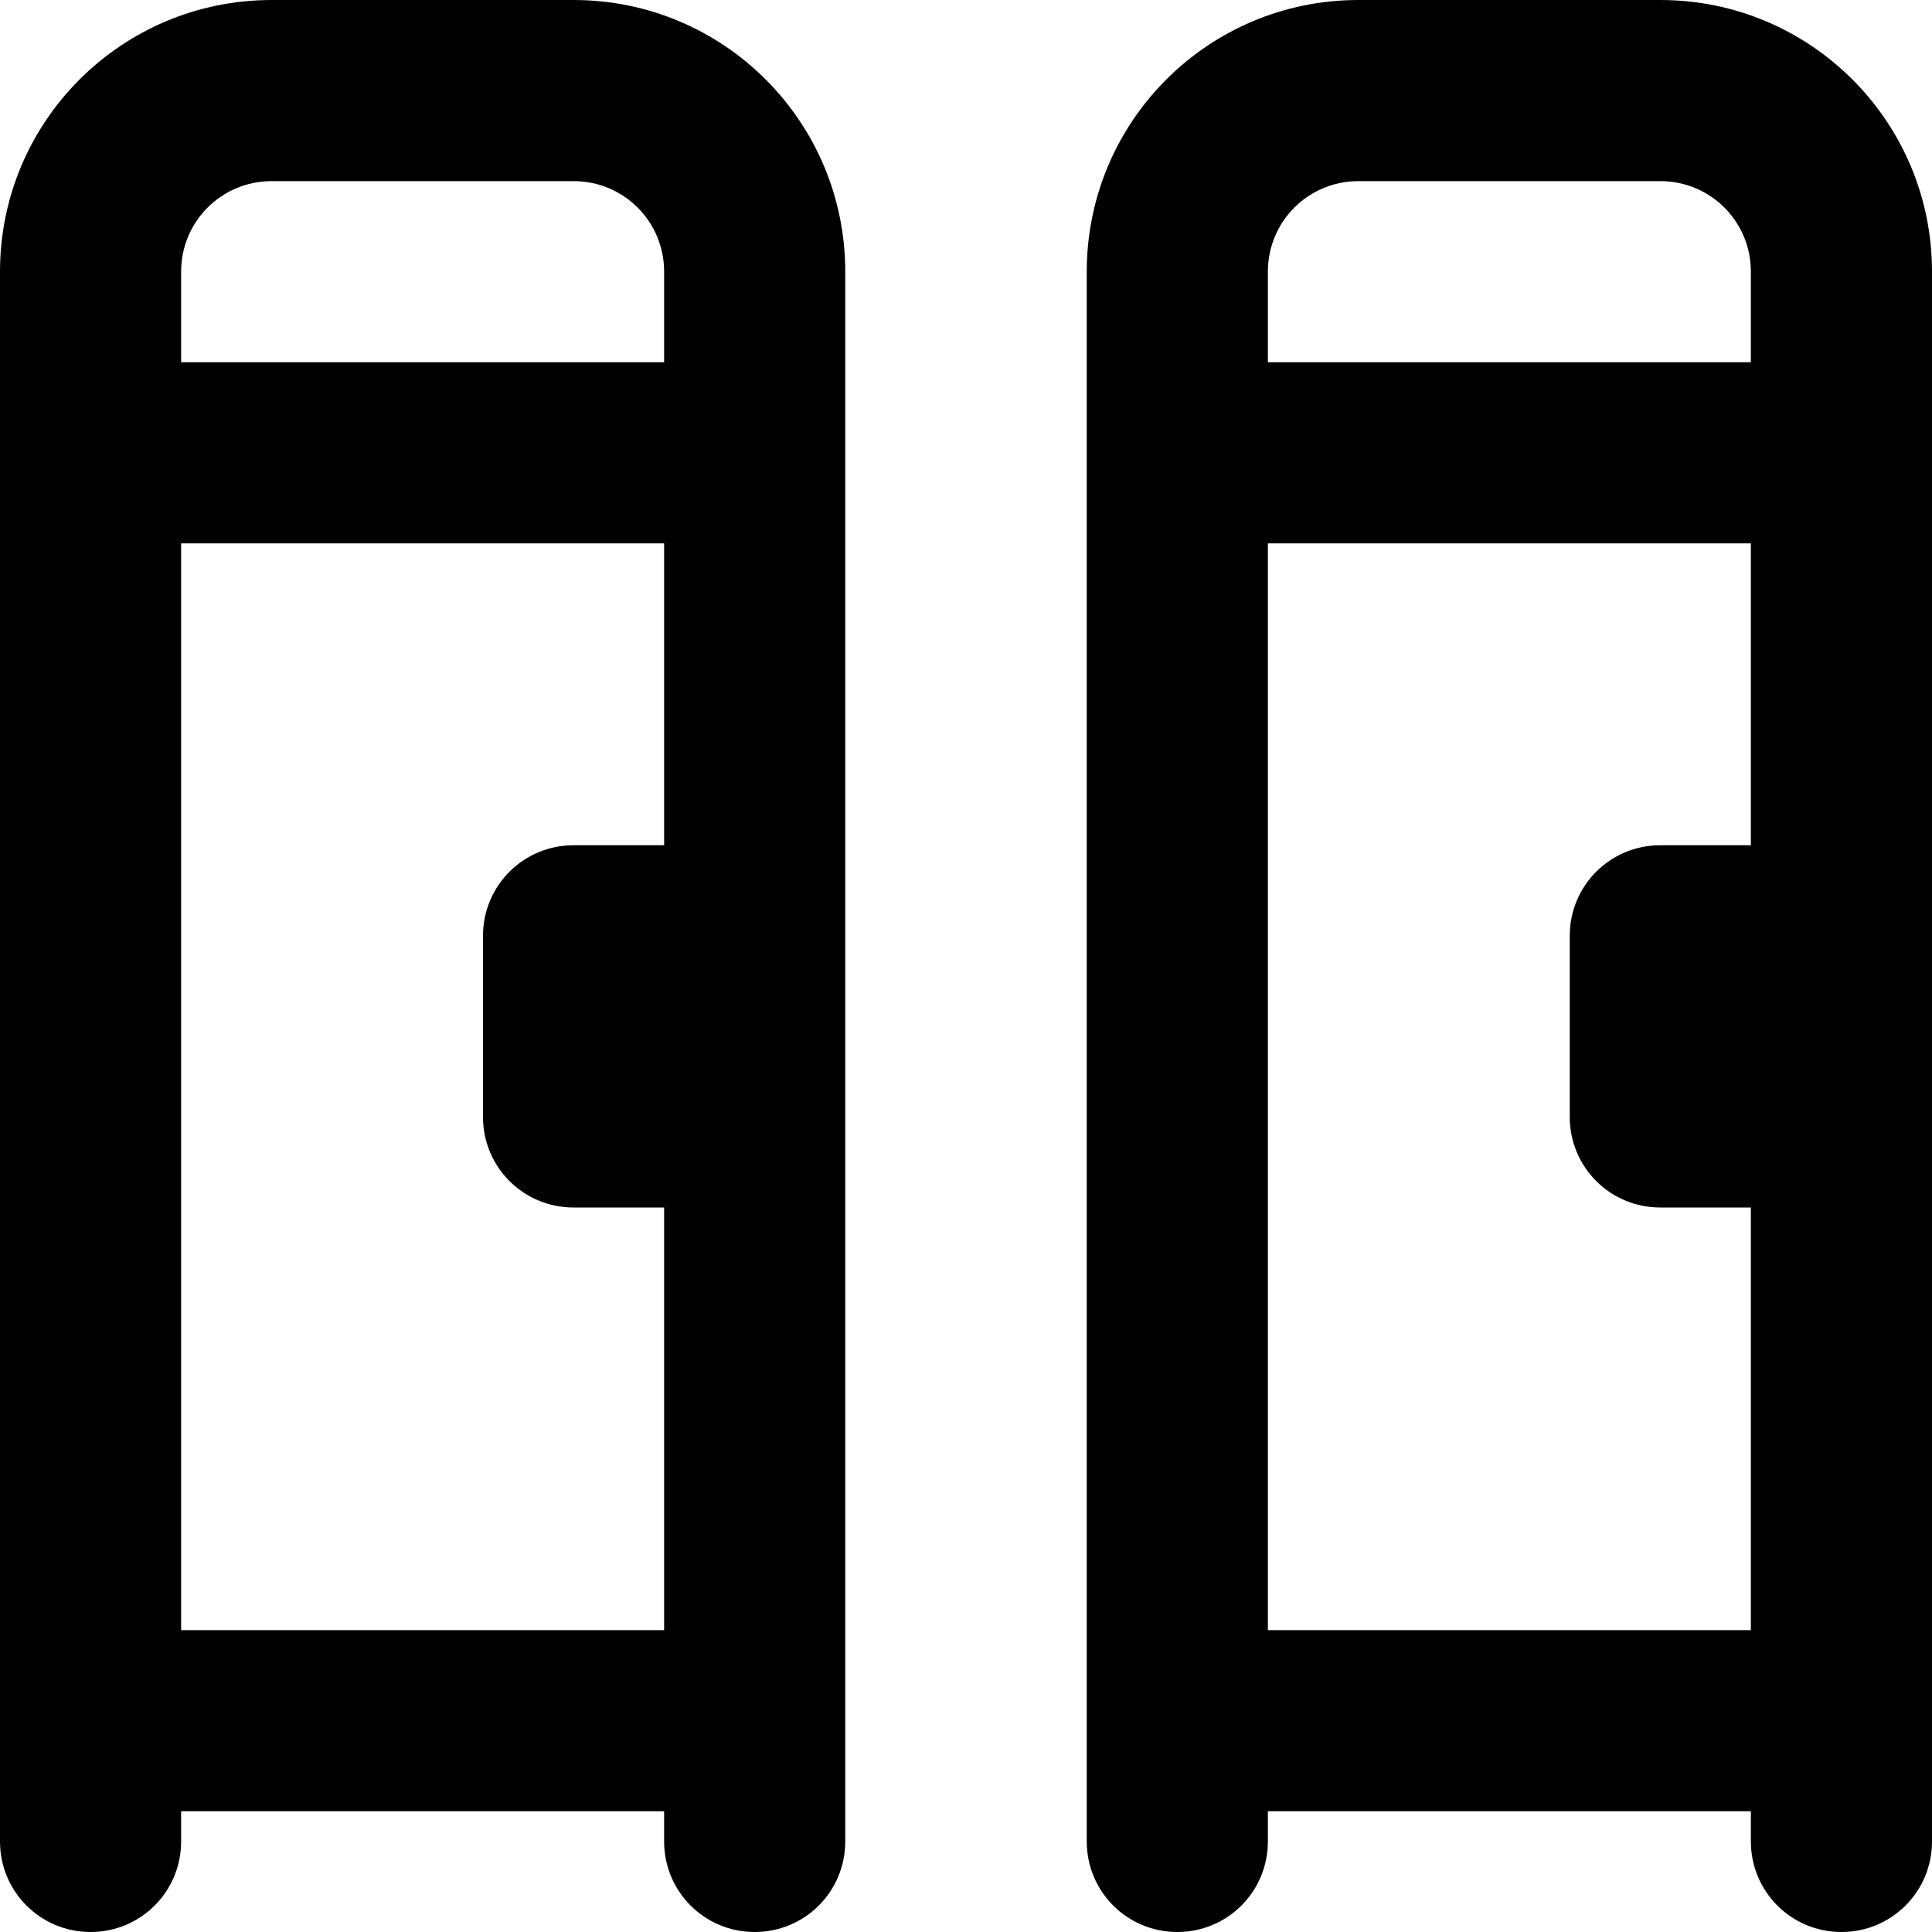
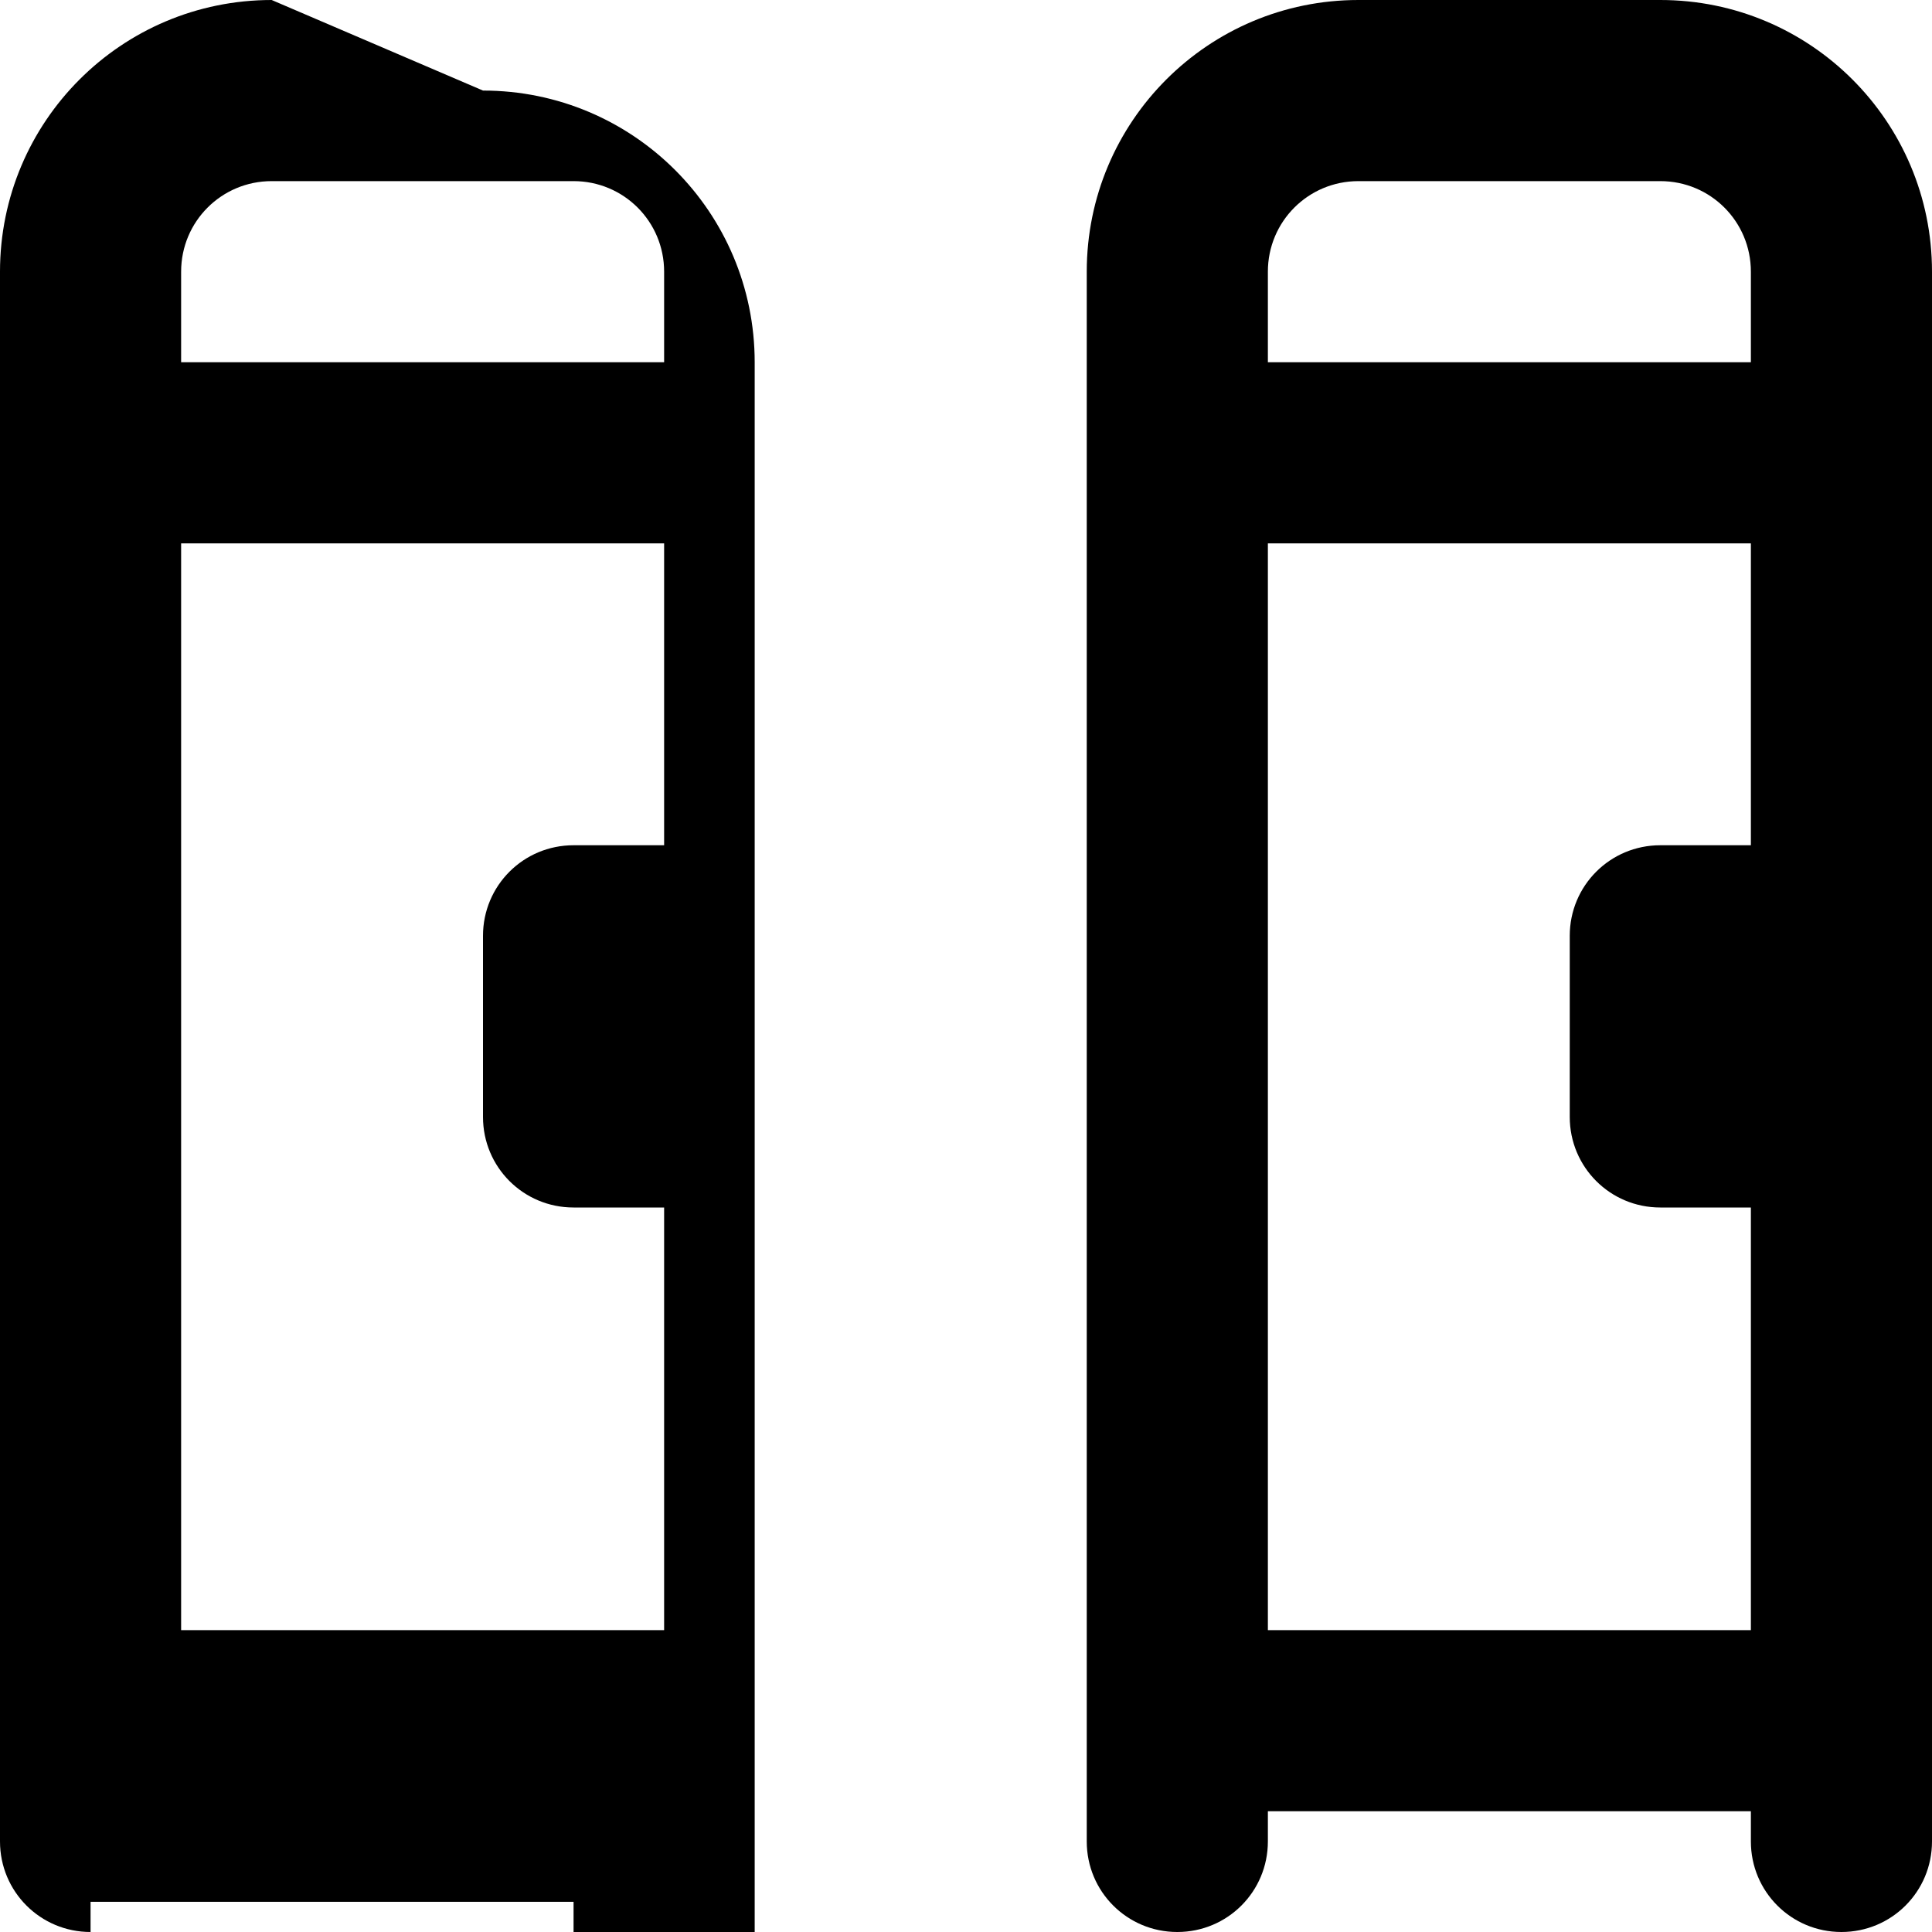
<svg xmlns="http://www.w3.org/2000/svg" viewBox="0 0 512 512">
-   <path fill="currentColor" d="M72 48l80 0c13.3 0 24 10.7 24 24l0 24-128 0 0-24c0-13.3 10.7-24 24-24zM0 96L0 488c0 13.3 10.7 24 24 24s24-10.7 24-24l0-8 128 0 0 8c0 13.3 10.7 24 24 24s24-10.7 24-24l0-416c0-39.8-32.2-72-72-72L72 0C32.2 0 0 32.2 0 72L0 96zm176 48l0 80-24 0c-13.3 0-24 10.7-24 24l0 48c0 13.3 10.7 24 24 24l24 0 0 112-128 0 0-288 128 0zM360 48l80 0c13.3 0 24 10.7 24 24l0 24-128 0 0-24c0-13.3 10.7-24 24-24zM336 432l0-288 128 0 0 80-24 0c-13.3 0-24 10.7-24 24l0 48c0 13.3 10.7 24 24 24l24 0 0 112-128 0zm176 0l0-360c0-39.8-32.2-72-72-72L360 0c-39.8 0-72 32.2-72 72l0 416c0 13.3 10.7 24 24 24s24-10.7 24-24l0-8 128 0 0 8c0 13.3 10.7 24 24 24s24-10.7 24-24l0-56z" />
+   <path fill="currentColor" d="M72 48l80 0c13.3 0 24 10.7 24 24l0 24-128 0 0-24c0-13.3 10.7-24 24-24zM0 96L0 488c0 13.3 10.7 24 24 24l0-8 128 0 0 8c0 13.3 10.7 24 24 24s24-10.7 24-24l0-416c0-39.8-32.2-72-72-72L72 0C32.2 0 0 32.2 0 72L0 96zm176 48l0 80-24 0c-13.3 0-24 10.7-24 24l0 48c0 13.3 10.7 24 24 24l24 0 0 112-128 0 0-288 128 0zM360 48l80 0c13.3 0 24 10.7 24 24l0 24-128 0 0-24c0-13.3 10.7-24 24-24zM336 432l0-288 128 0 0 80-24 0c-13.3 0-24 10.7-24 24l0 48c0 13.3 10.7 24 24 24l24 0 0 112-128 0zm176 0l0-360c0-39.8-32.2-72-72-72L360 0c-39.8 0-72 32.2-72 72l0 416c0 13.3 10.7 24 24 24s24-10.7 24-24l0-8 128 0 0 8c0 13.3 10.7 24 24 24s24-10.7 24-24l0-56z" />
</svg>